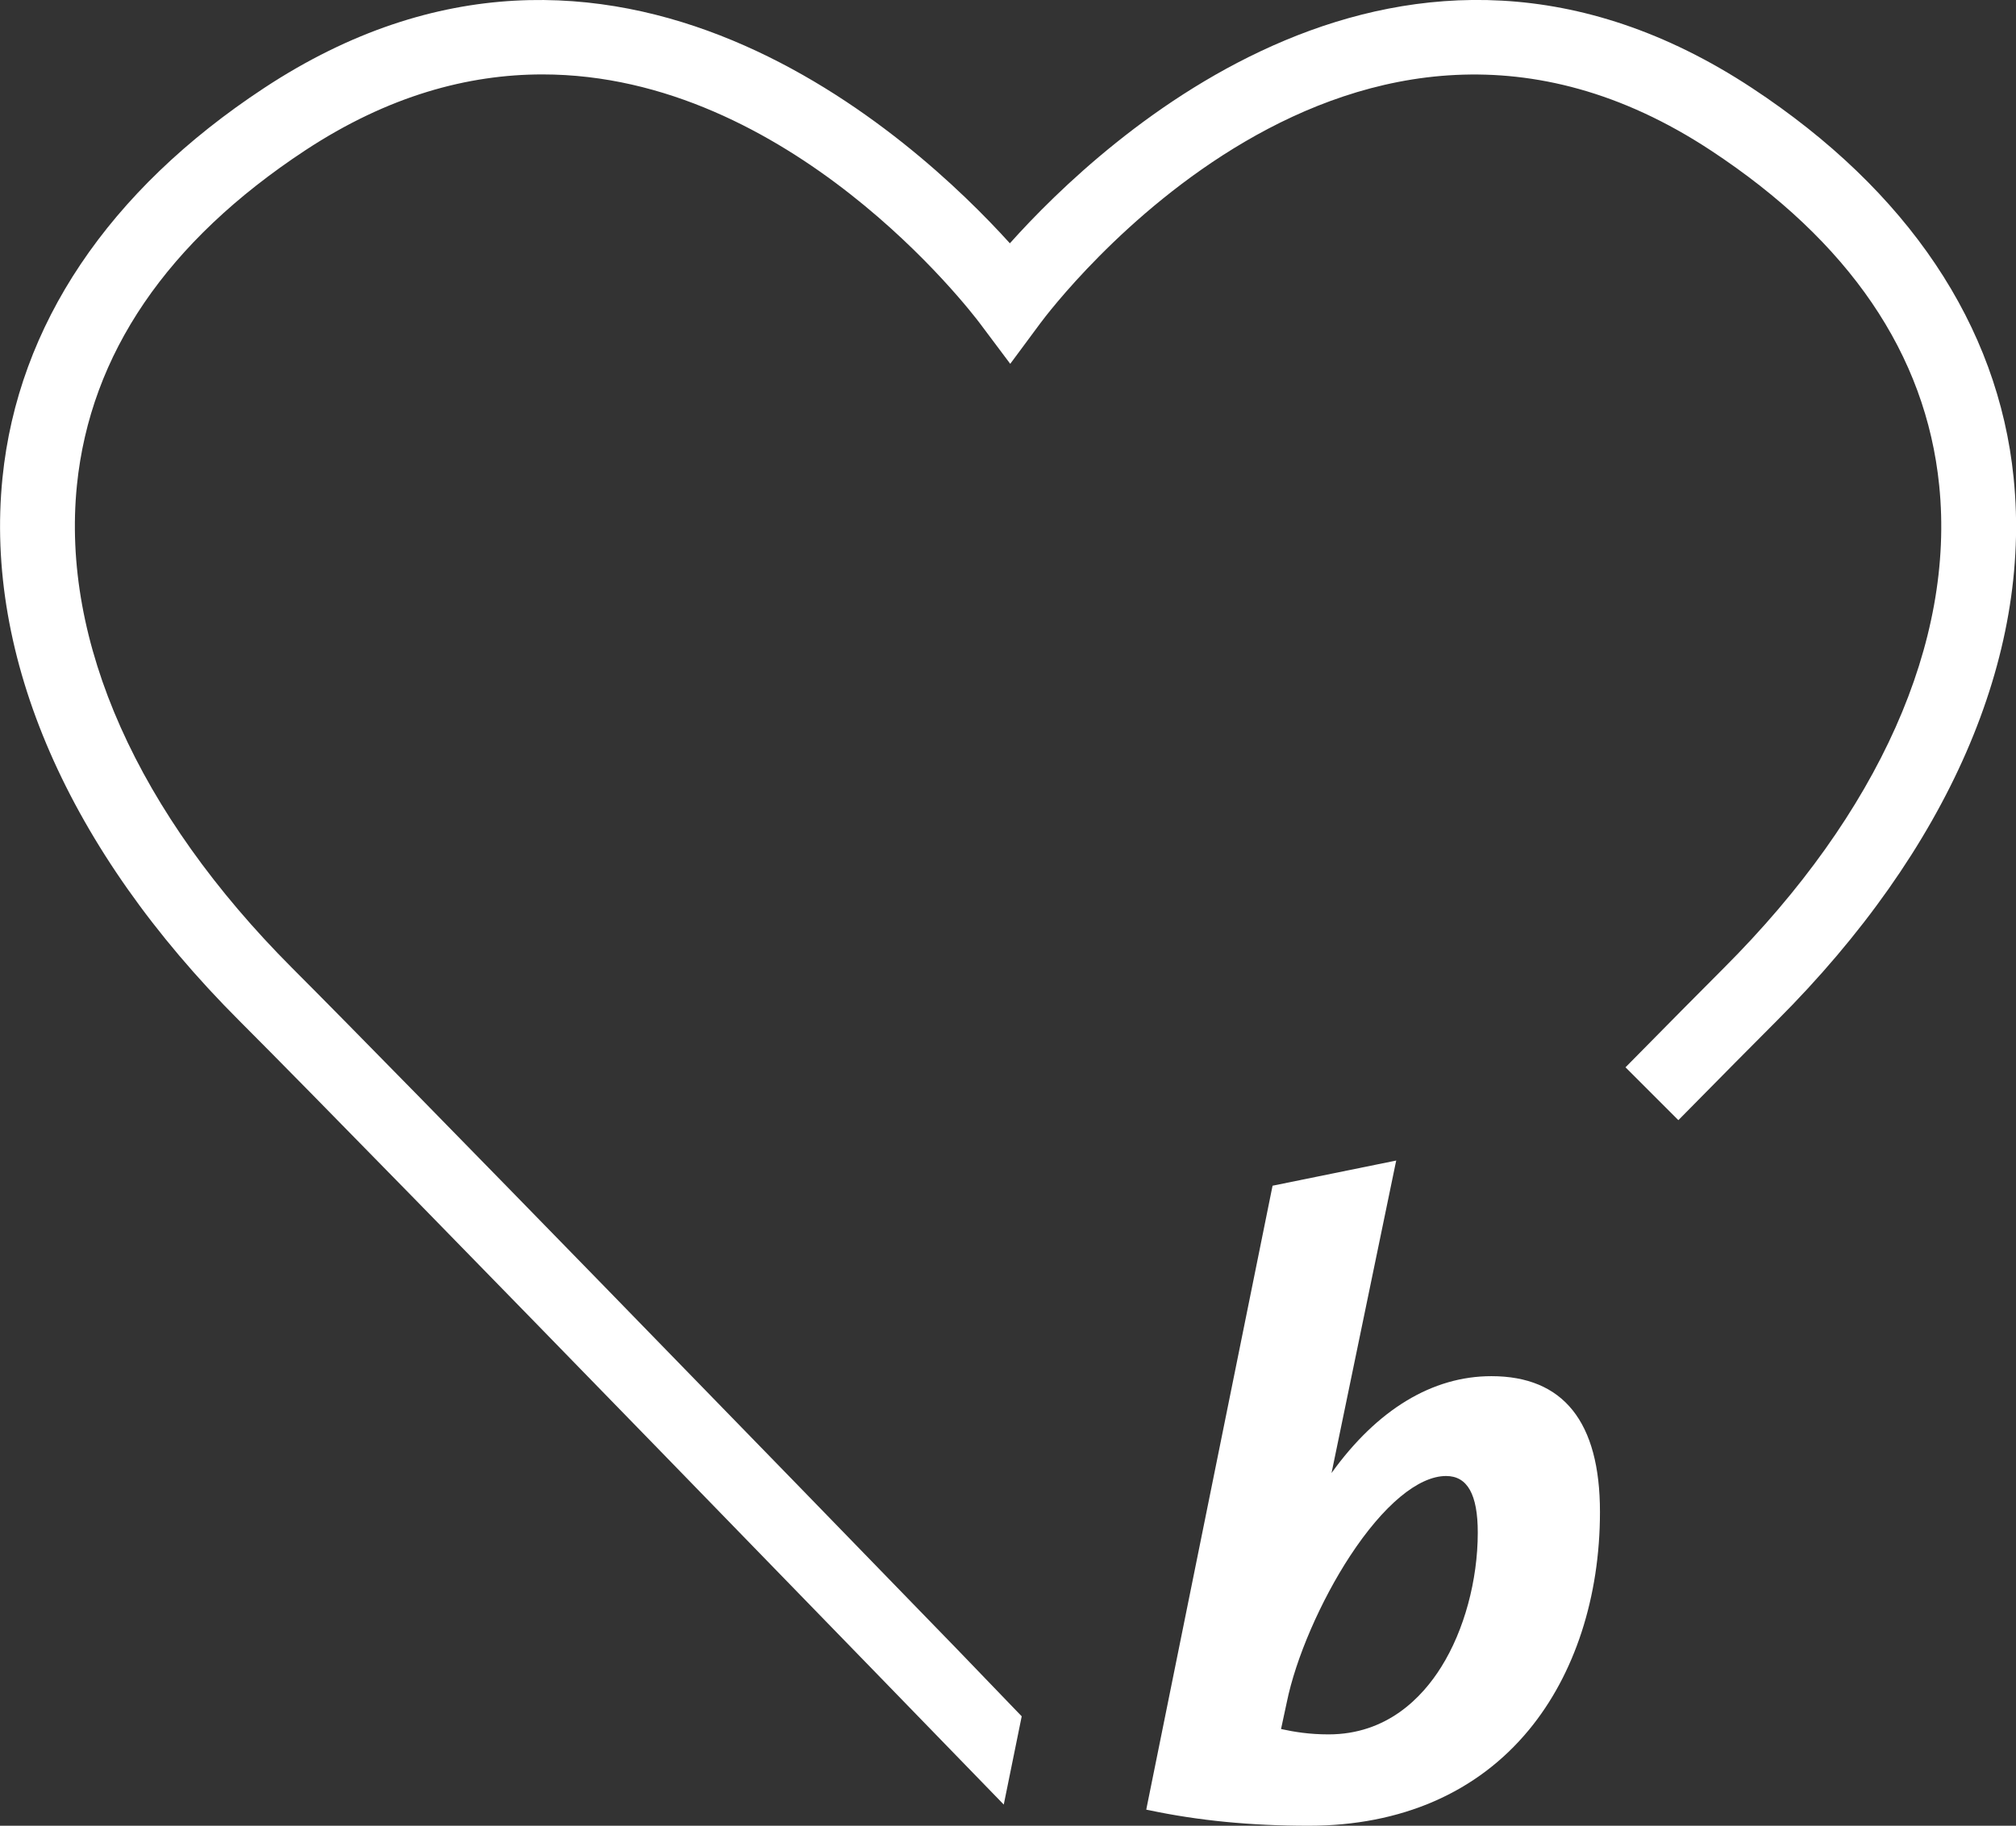
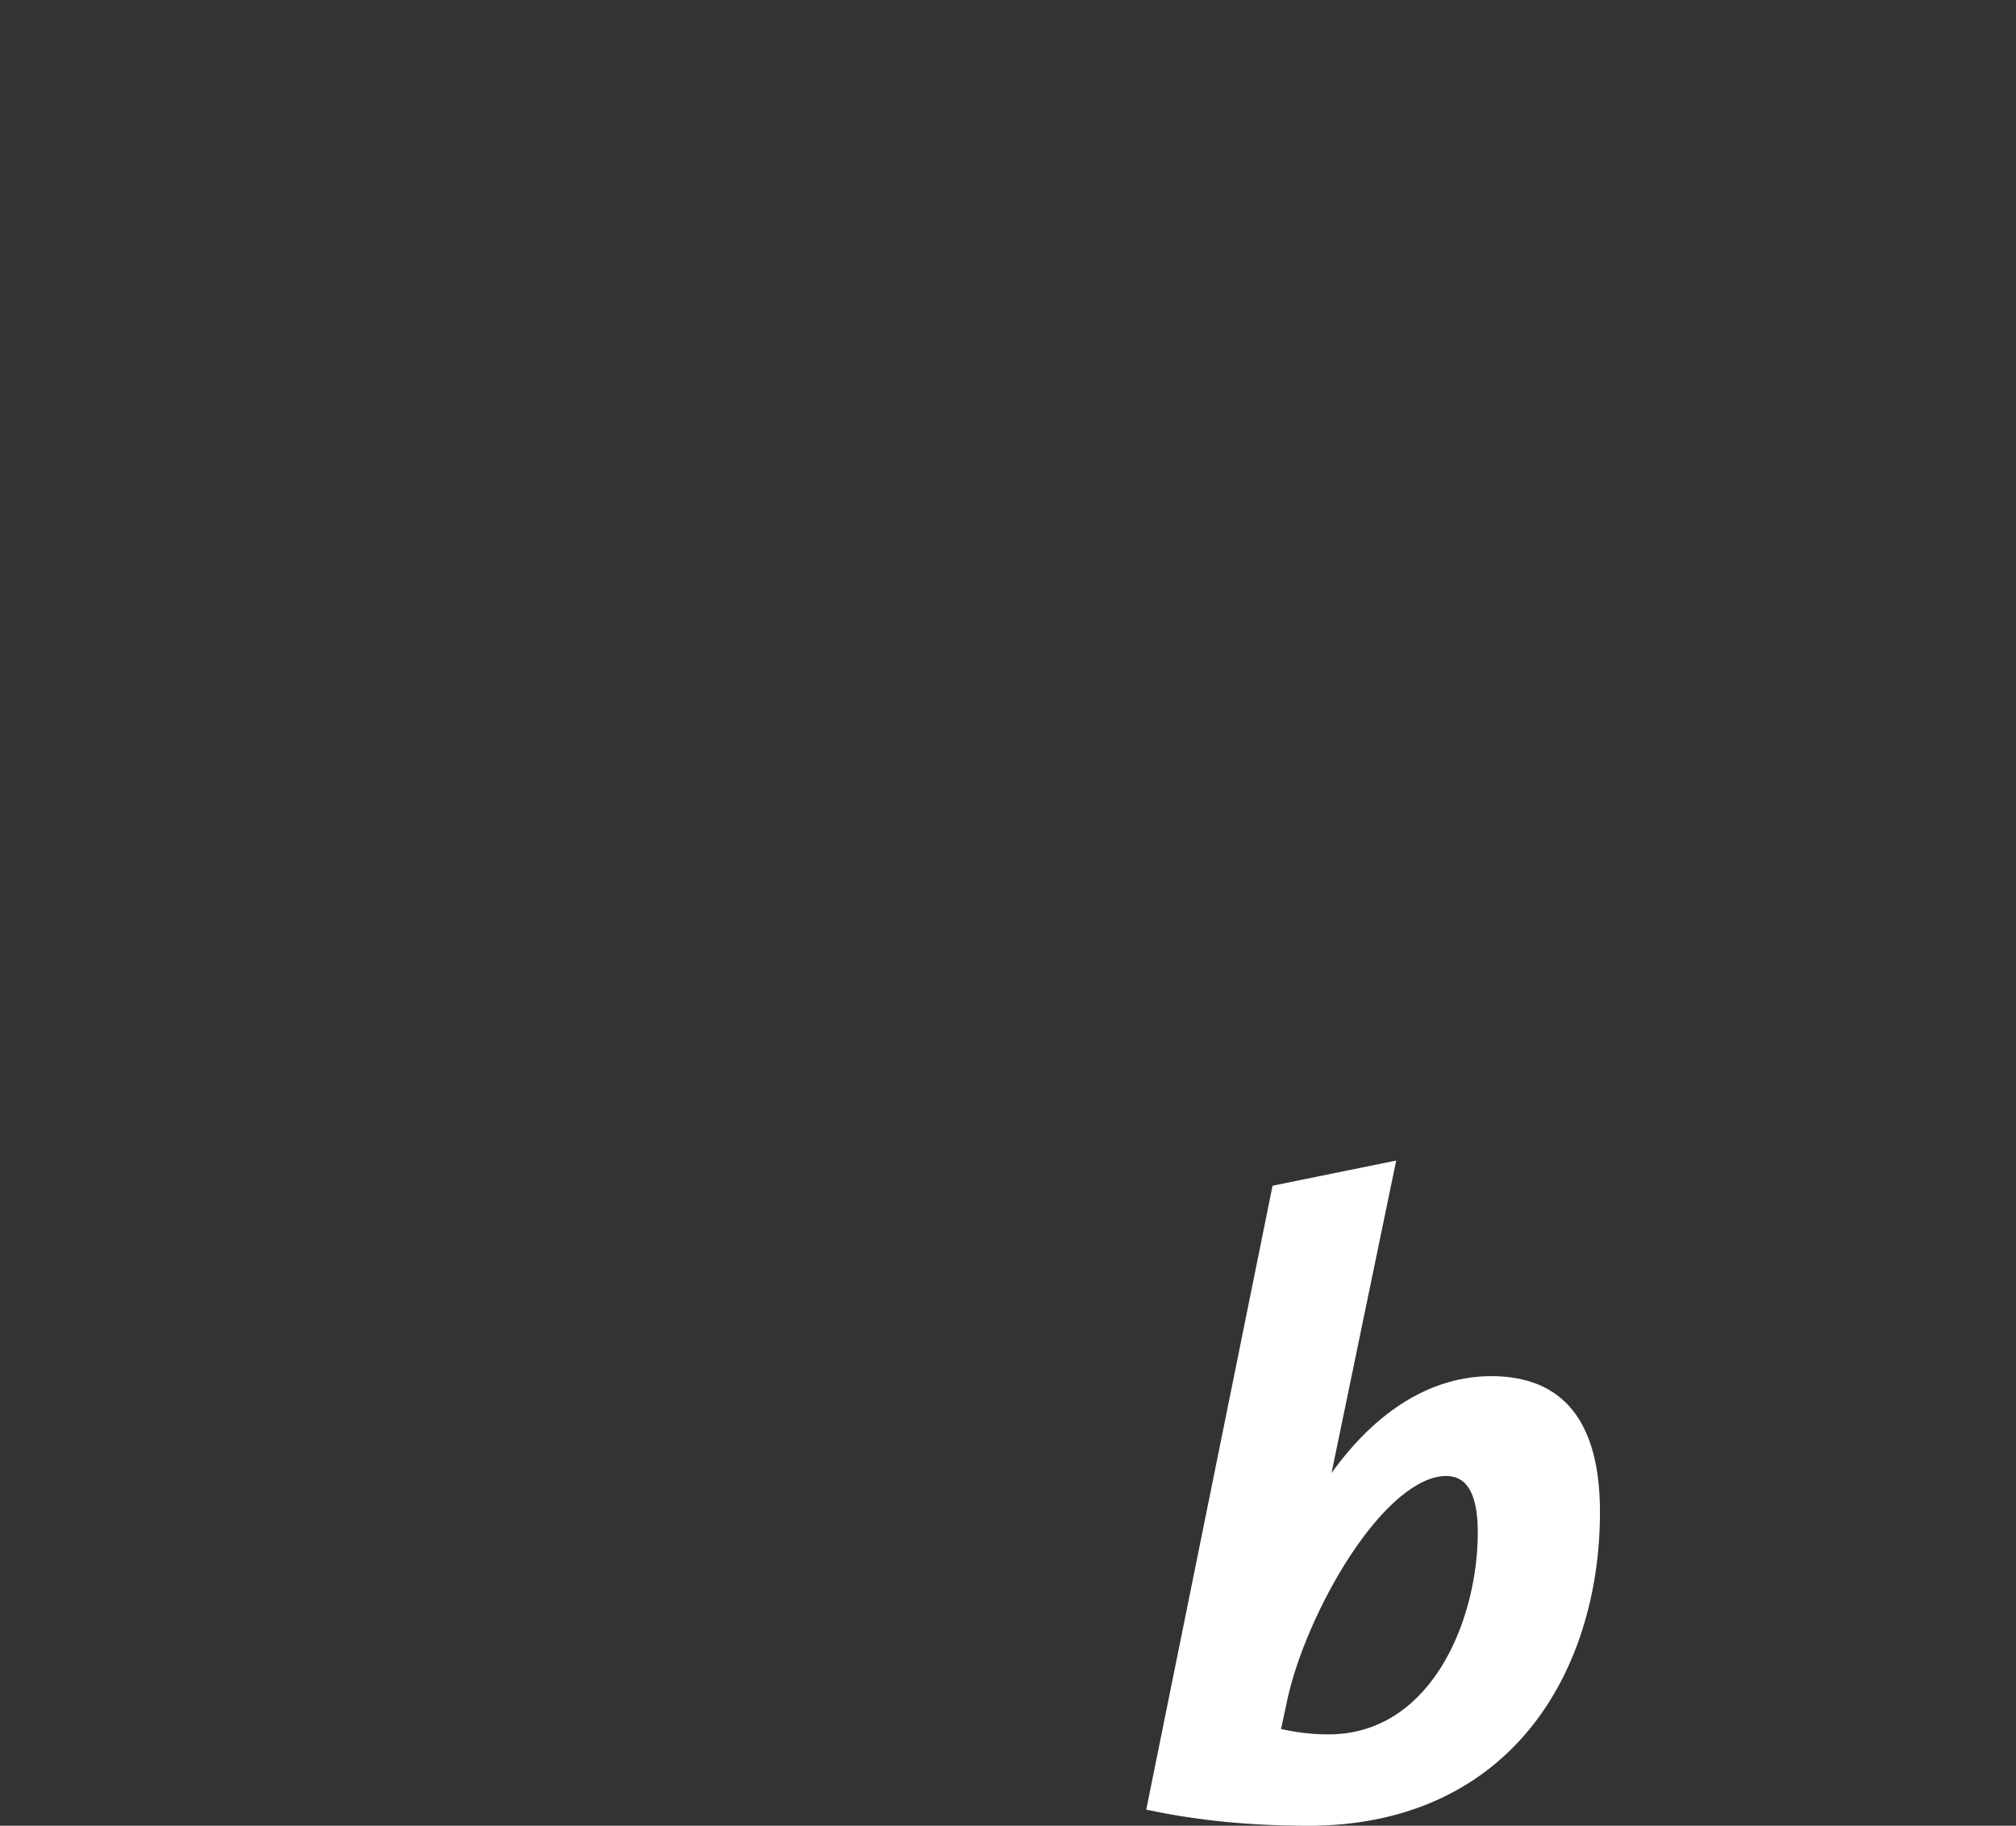
<svg xmlns="http://www.w3.org/2000/svg" id="Ebene_2" data-name="Ebene 2" viewBox="0 0 161.7 146.48">
  <rect x="0" y="0" width="161.7" height="146.48" fill="#333333" stroke="none" />
  <defs>
    <style>
      .cls-1 {
        fill: #fff;
        stroke-width: 0px;
      }
    </style>
  </defs>
  <g id="Ebene_1-2" data-name="Ebene 1">
    <g id="Ebene_2-2" data-name="Ebene 2">
      <g>
        <path class="cls-1" d="M119.62,110.41c-4.74,0-9.16,2.68-12.82,7.77l5.12-24.75.07-.32-9.92,2.02-10.09,49.85-.04.21.21.04c3.97.84,8.16,1.25,12.82,1.25,7.41,0,13.52-2.66,17.67-7.7,3.67-4.45,5.69-10.66,5.69-17.48,0-7.22-2.93-10.89-8.71-10.89ZM115.6,133.74c-1.54,2.47-4.37,5.41-9.04,5.41-1.55,0-2.75-.2-3.81-.43l.46-2.14c.72-3.54,2.72-8.15,5.08-11.75,2.67-4.07,5.47-6.41,7.7-6.41,1.71,0,2.54,1.48,2.54,4.54,0,3.82-1.09,7.85-2.93,10.78Z" />
-         <path class="cls-1" d="M161.51,38.33c-1.24-12.23-8.49-23.04-20.97-31.26-28.01-18.46-52.06,4.09-59.54,12.45-7.54-8.34-31.82-30.91-59.83-12.45C8.69,15.29,1.44,26.1.2,38.33c-1.46,14.38,5.28,29.85,18.99,43.56,11.44,11.44,58.87,60.37,59.35,60.86l1.97,2.03,1.44-7.08-5.17-5.37c-13.25-13.66-44.36-45.68-53.35-54.67-12.4-12.43-18.53-26.17-17.26-38.73,1.07-10.52,7.23-19.56,18.3-26.86,6.68-4.4,13.09-6.1,19.04-6.1,19.82,0,34.32,18.95,35.1,19.99l2.42,3.23,2.4-3.24c1-1.35,24.89-32.94,53.81-13.87,11.08,7.3,17.23,16.33,18.3,26.86,1.28,12.55-4.85,26.3-17.26,38.71-1.82,1.82-4.57,4.6-7.9,7.98l4.24,4.24c3.33-3.38,6.08-6.16,7.9-7.98,13.71-13.71,20.46-29.18,18.99-43.56Z" />
      </g>
    </g>
  </g>
</svg>